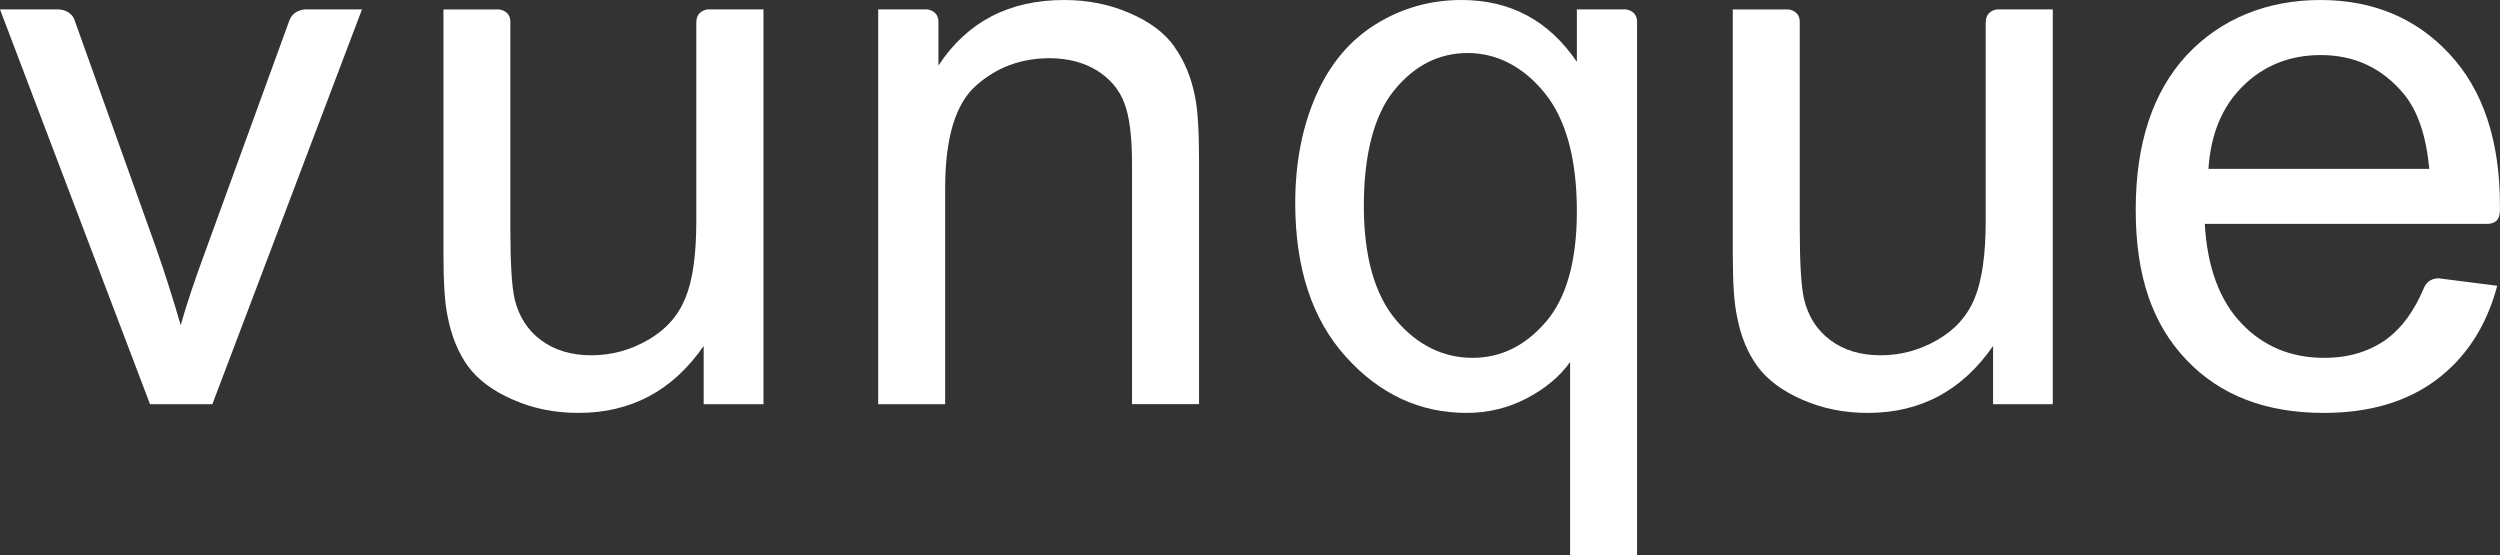
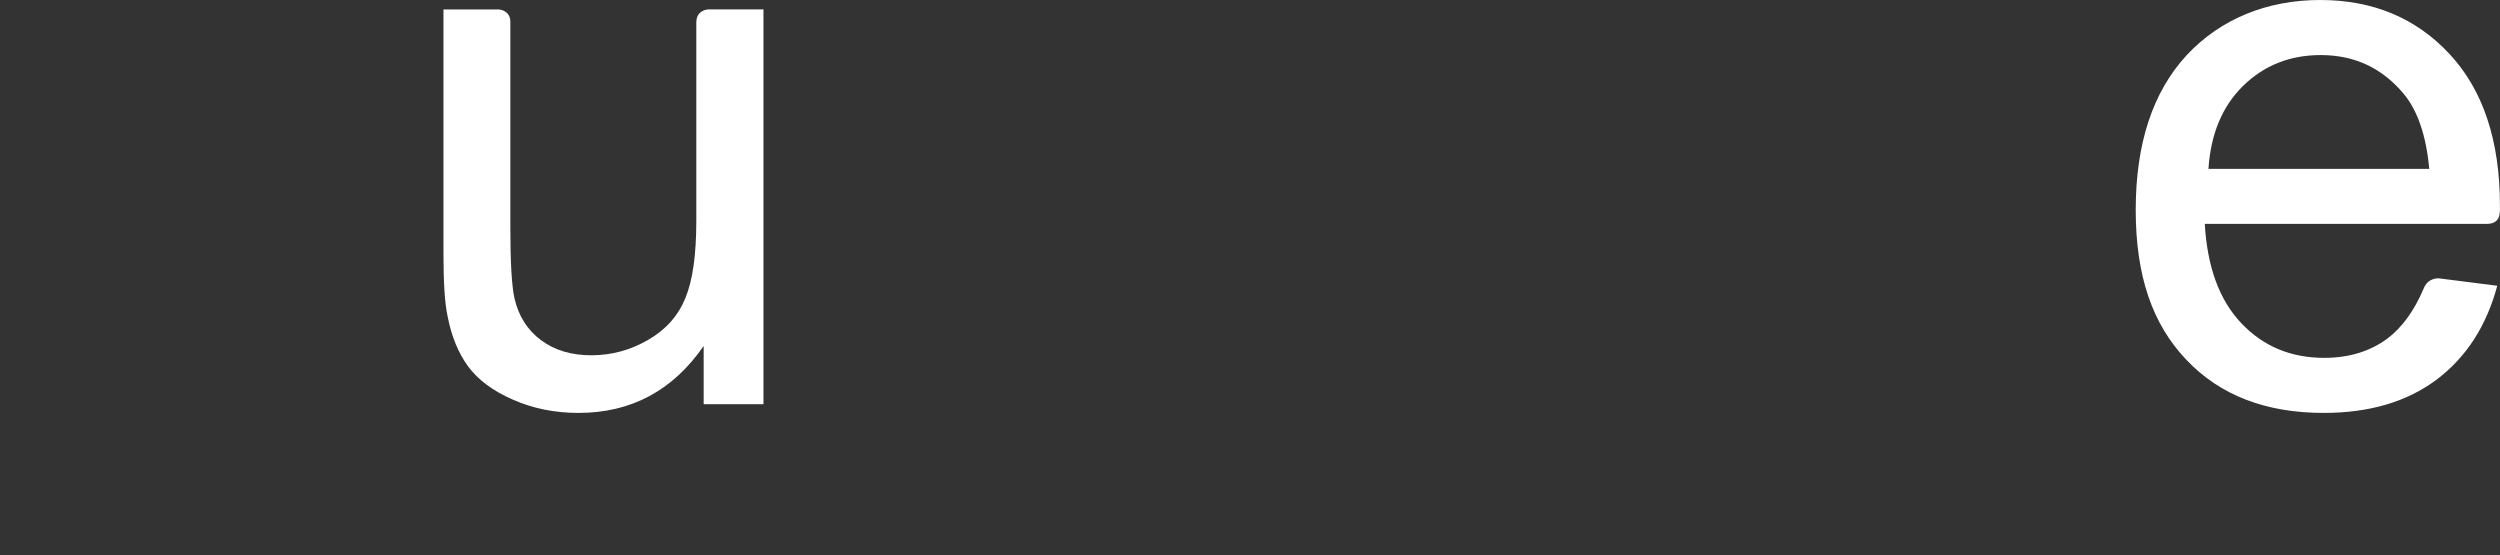
<svg xmlns="http://www.w3.org/2000/svg" id="_레이어_2" data-name="레이어 2" viewBox="0 0 380.47 84.52">
  <rect x="0" y="0" width="380.47" height="84.52" fill="#333333" stroke="none" />
  <defs>
    <style>
      .cls-1 {
        fill: #fff;
        stroke-width: 0px;
      }
    </style>
  </defs>
  <g id="_레이어_1-2" data-name="레이어 1">
    <g>
-       <path class="cls-1" d="M44.06,3.08h-.01l-12.75,35.03c-1.63,4.41-2.91,8.2-3.8,11.37-1.21-4.16-2.49-8.2-3.87-12.09L11.28,2.88c-.58-1.26-1.97-1.44-2.32-1.45H0l22.83,60.08h9.49L55.09,1.43h-8.59c-.38.01-1.91.19-2.44,1.65Z" />
-       <path class="cls-1" d="M178.75,7.12c-1.5-2.11-3.78-3.82-6.84-5.13-3.04-1.33-6.37-1.99-9.96-1.99-8.38,0-14.76,3.32-19.13,9.97V3.34h0c0-1.62-1.4-1.89-1.78-1.91h-7.39v60.08h10.19V28.7c0-7.69,1.56-12.92,4.72-15.69,3.13-2.78,6.85-4.15,11.17-4.15,2.74,0,5.13.62,7.15,1.83,2.02,1.24,3.44,2.91,4.22,4.97.79,2.03,1.18,5.13,1.18,9.22v36.62h10.2V24.51c0-4.68-.21-7.99-.63-9.88-.57-2.91-1.62-5.41-3.13-7.51Z" />
-       <path class="cls-1" d="M247.38,1.43h-7.4v7.98c-4.27-6.28-10.12-9.41-17.54-9.41-4.75,0-9.11,1.23-13.1,3.71-3.98,2.48-7.01,6.12-9.1,10.92-2.08,4.79-3.12,10.22-3.12,16.28,0,9.91,2.57,17.7,7.71,23.39,5.14,5.7,11.26,8.54,18.38,8.54,3.22,0,6.25-.73,9.09-2.19,2.85-1.49,5.06-3.33,6.65-5.55v29.42h10.19V3.3c-.02-1.58-1.37-1.84-1.77-1.87ZM235.27,48.97c-3.14,3.67-6.86,5.49-11.2,5.49s-8.4-1.91-11.64-5.79c-3.25-3.88-4.87-9.68-4.87-17.37s1.54-13.81,4.64-17.58c3.07-3.77,6.81-5.65,11.17-5.65s8.37,2,11.67,6.03c3.29,4.03,4.94,10.08,4.94,18.07,0,7.54-1.58,13.14-4.7,16.8Z" />
-       <path class="cls-1" d="M302.2,3.34v30.27c0,5.11-.56,9.03-1.66,11.72-1.1,2.73-3,4.85-5.69,6.4-2.68,1.55-5.56,2.34-8.63,2.34s-5.6-.76-7.65-2.3c-2.07-1.52-3.4-3.64-4.03-6.31-.42-1.84-.64-5.43-.64-10.75V3.19c-.1-1.46-1.37-1.73-1.75-1.75h-8.44v37.23c0,4.31.2,7.49.64,9.47.56,3.02,1.61,5.55,3.11,7.61,1.5,2.04,3.79,3.76,6.84,5.08,3.06,1.35,6.39,2.01,9.97,2.01,8.01,0,14.36-3.4,19.05-10.19v8.86h9.09V1.43h-8.4c-.4.02-1.78.29-1.79,1.91Z" />
      <path class="cls-1" d="M105.97,3.34v30.27c0,5.11-.54,9.03-1.65,11.72-1.1,2.73-2.99,4.85-5.69,6.4-2.68,1.55-5.56,2.34-8.62,2.34s-5.61-.76-7.67-2.3c-2.06-1.52-3.4-3.64-4.03-6.31-.42-1.84-.64-5.43-.64-10.75V3.19c-.09-1.46-1.37-1.73-1.75-1.75h-8.43v37.23c0,4.31.2,7.49.63,9.47.58,3.02,1.62,5.55,3.11,7.61,1.51,2.04,3.79,3.76,6.85,5.08,3.05,1.35,6.38,2.01,9.96,2.01,8.01,0,14.36-3.4,19.05-10.19v8.86h9.1V1.43h-8.41c-.41.02-1.78.29-1.8,1.91Z" />
      <path class="cls-1" d="M380.43,32.37h.02c.01-.42.01-.77.01-1.07,0-9.9-2.56-17.6-7.68-23.09-5.1-5.48-11.67-8.21-19.67-8.21s-15.1,2.81-20.31,8.38c-5.17,5.59-7.77,13.45-7.77,23.56s2.56,17.41,7.7,22.81c5.13,5.42,12.11,8.09,20.91,8.09,6.96,0,12.68-1.69,17.2-5.08,4.5-3.4,7.58-8.16,9.21-14.27l-8.72-1.11c-.22-.04-1.82-.17-2.49,1.56-1.45,3.41-3.3,5.93-5.54,7.61-2.65,1.94-5.83,2.91-9.58,2.91-5.06,0-9.26-1.74-12.59-5.24-3.35-3.51-5.21-8.56-5.59-15.15h42.94c2.03,0,1.93-1.69,1.93-1.69ZM336.1,25.7c.34-5.27,2.08-9.49,5.26-12.62,3.2-3.13,7.14-4.7,11.83-4.7,5.16,0,9.36,1.98,12.64,5.92,2.11,2.54,3.4,6.33,3.88,11.4h-33.61Z" />
    </g>
  </g>
</svg>